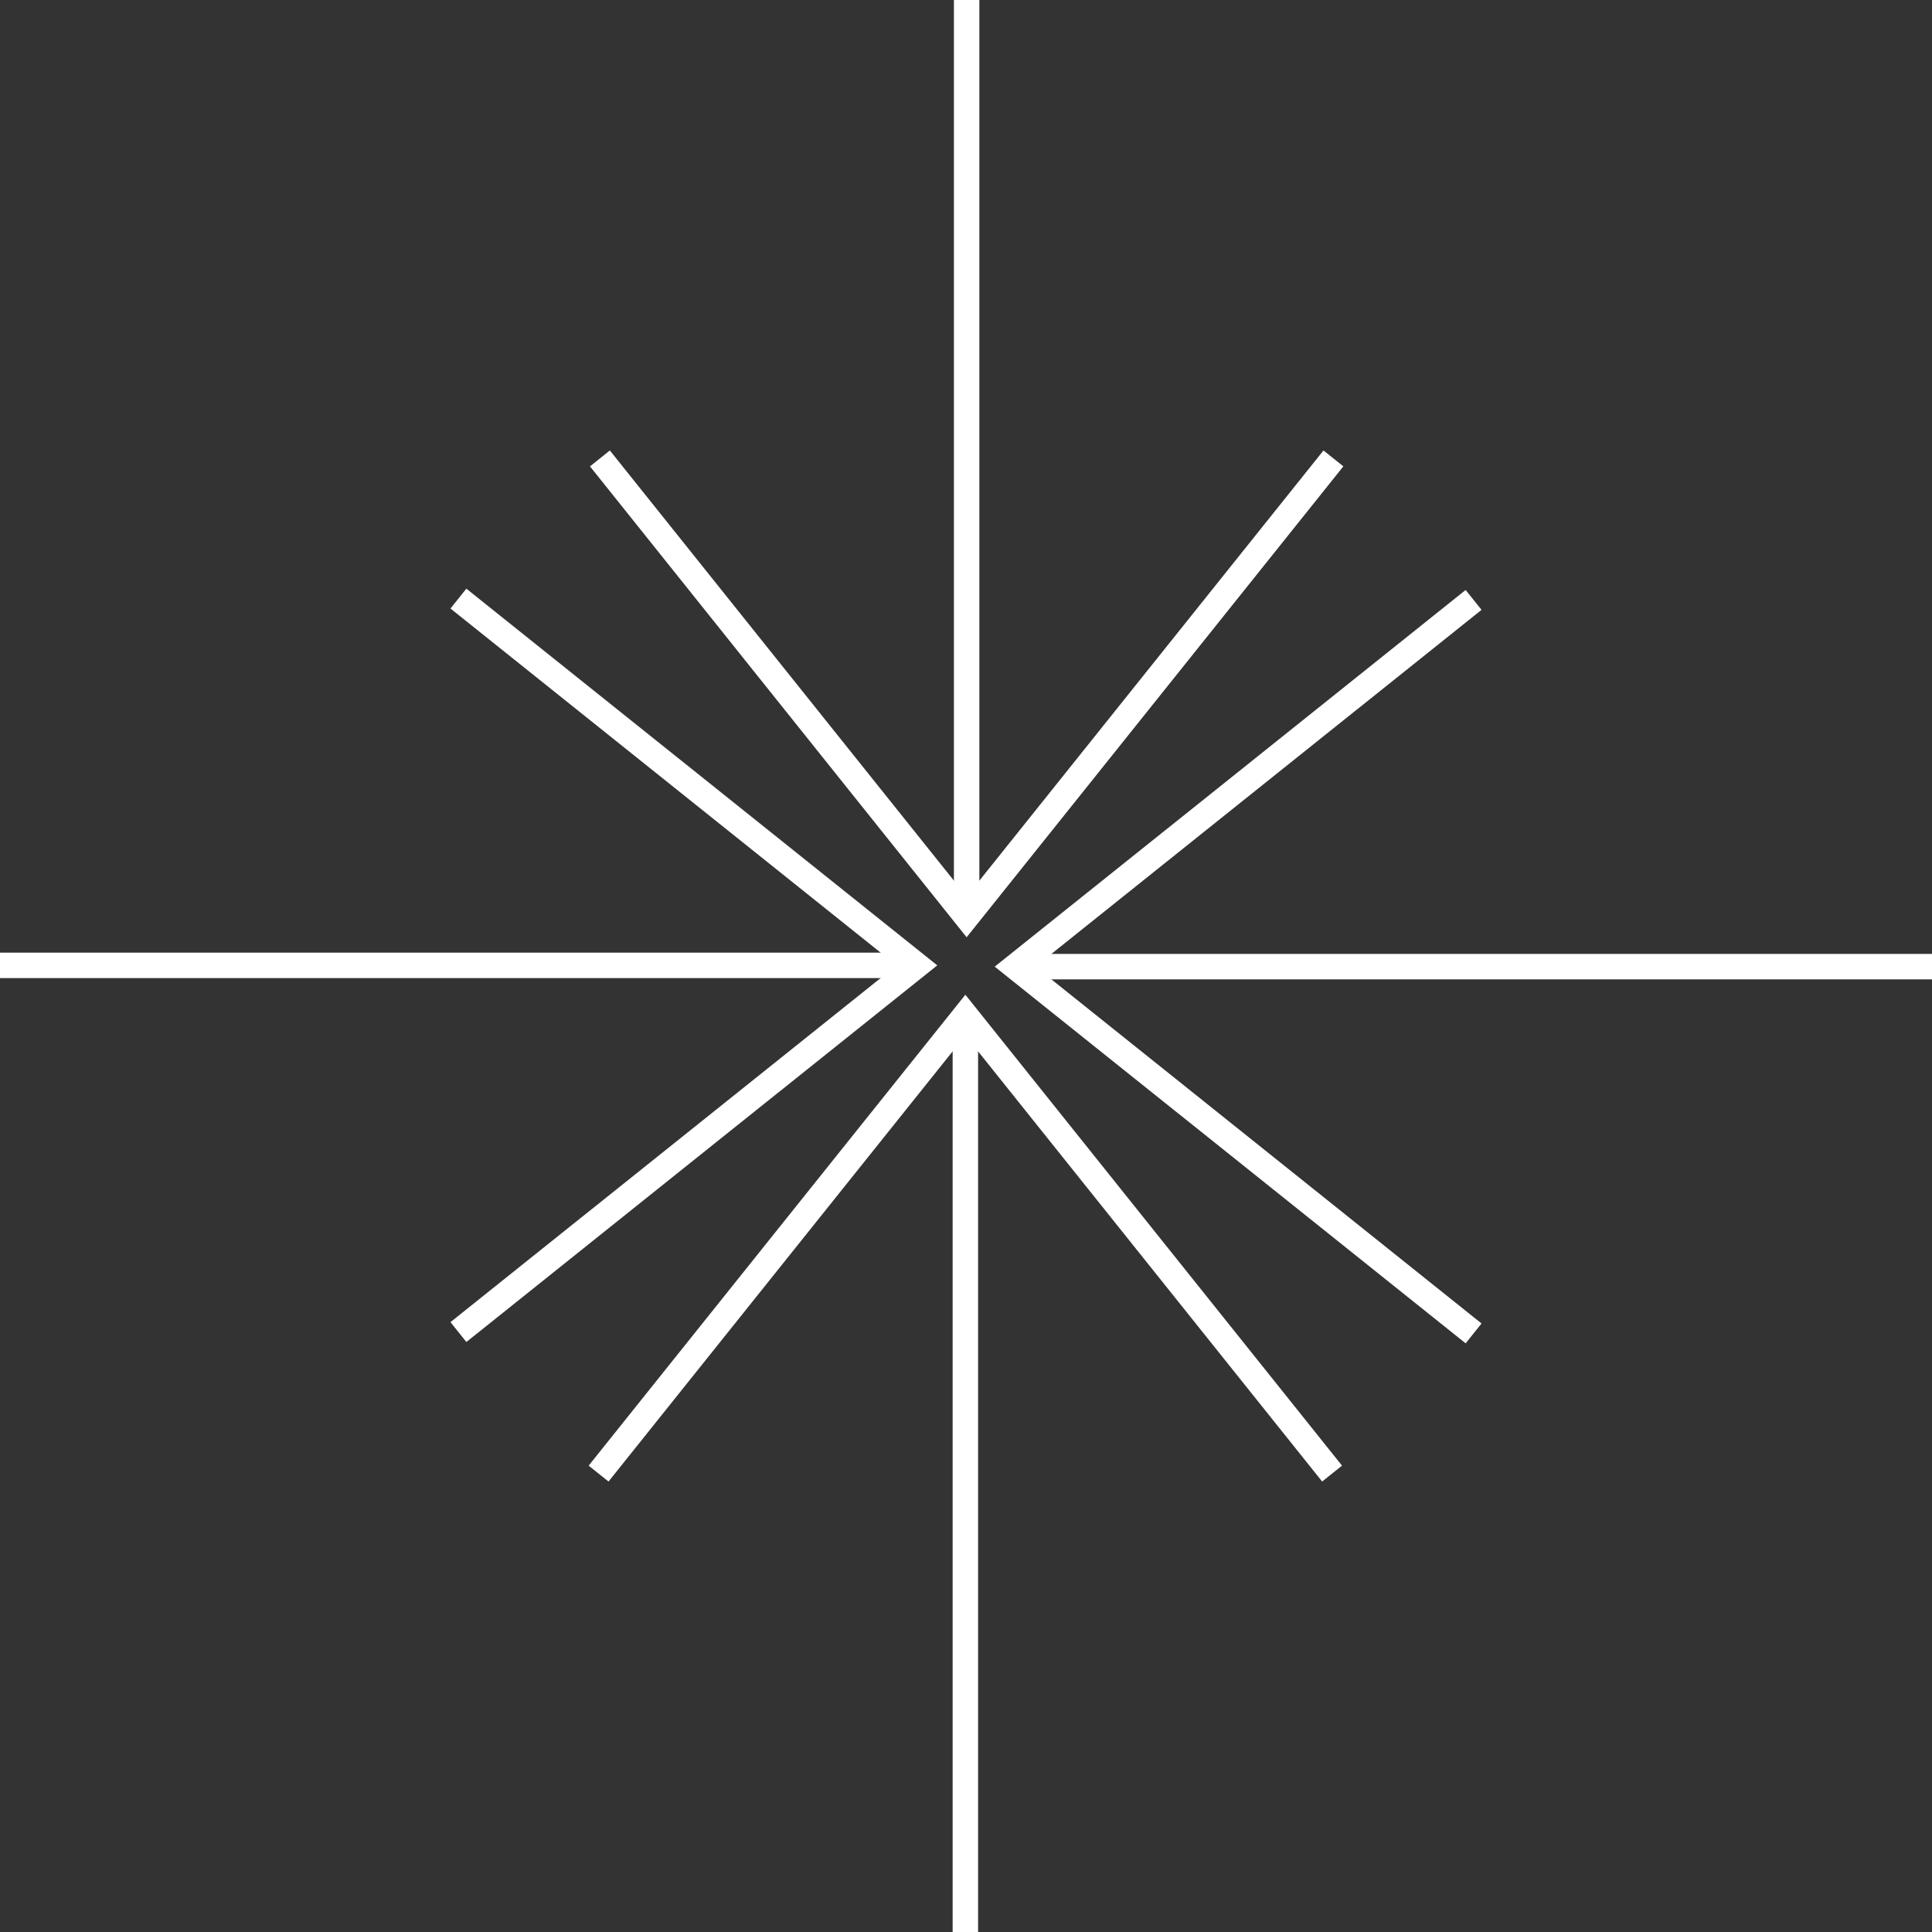
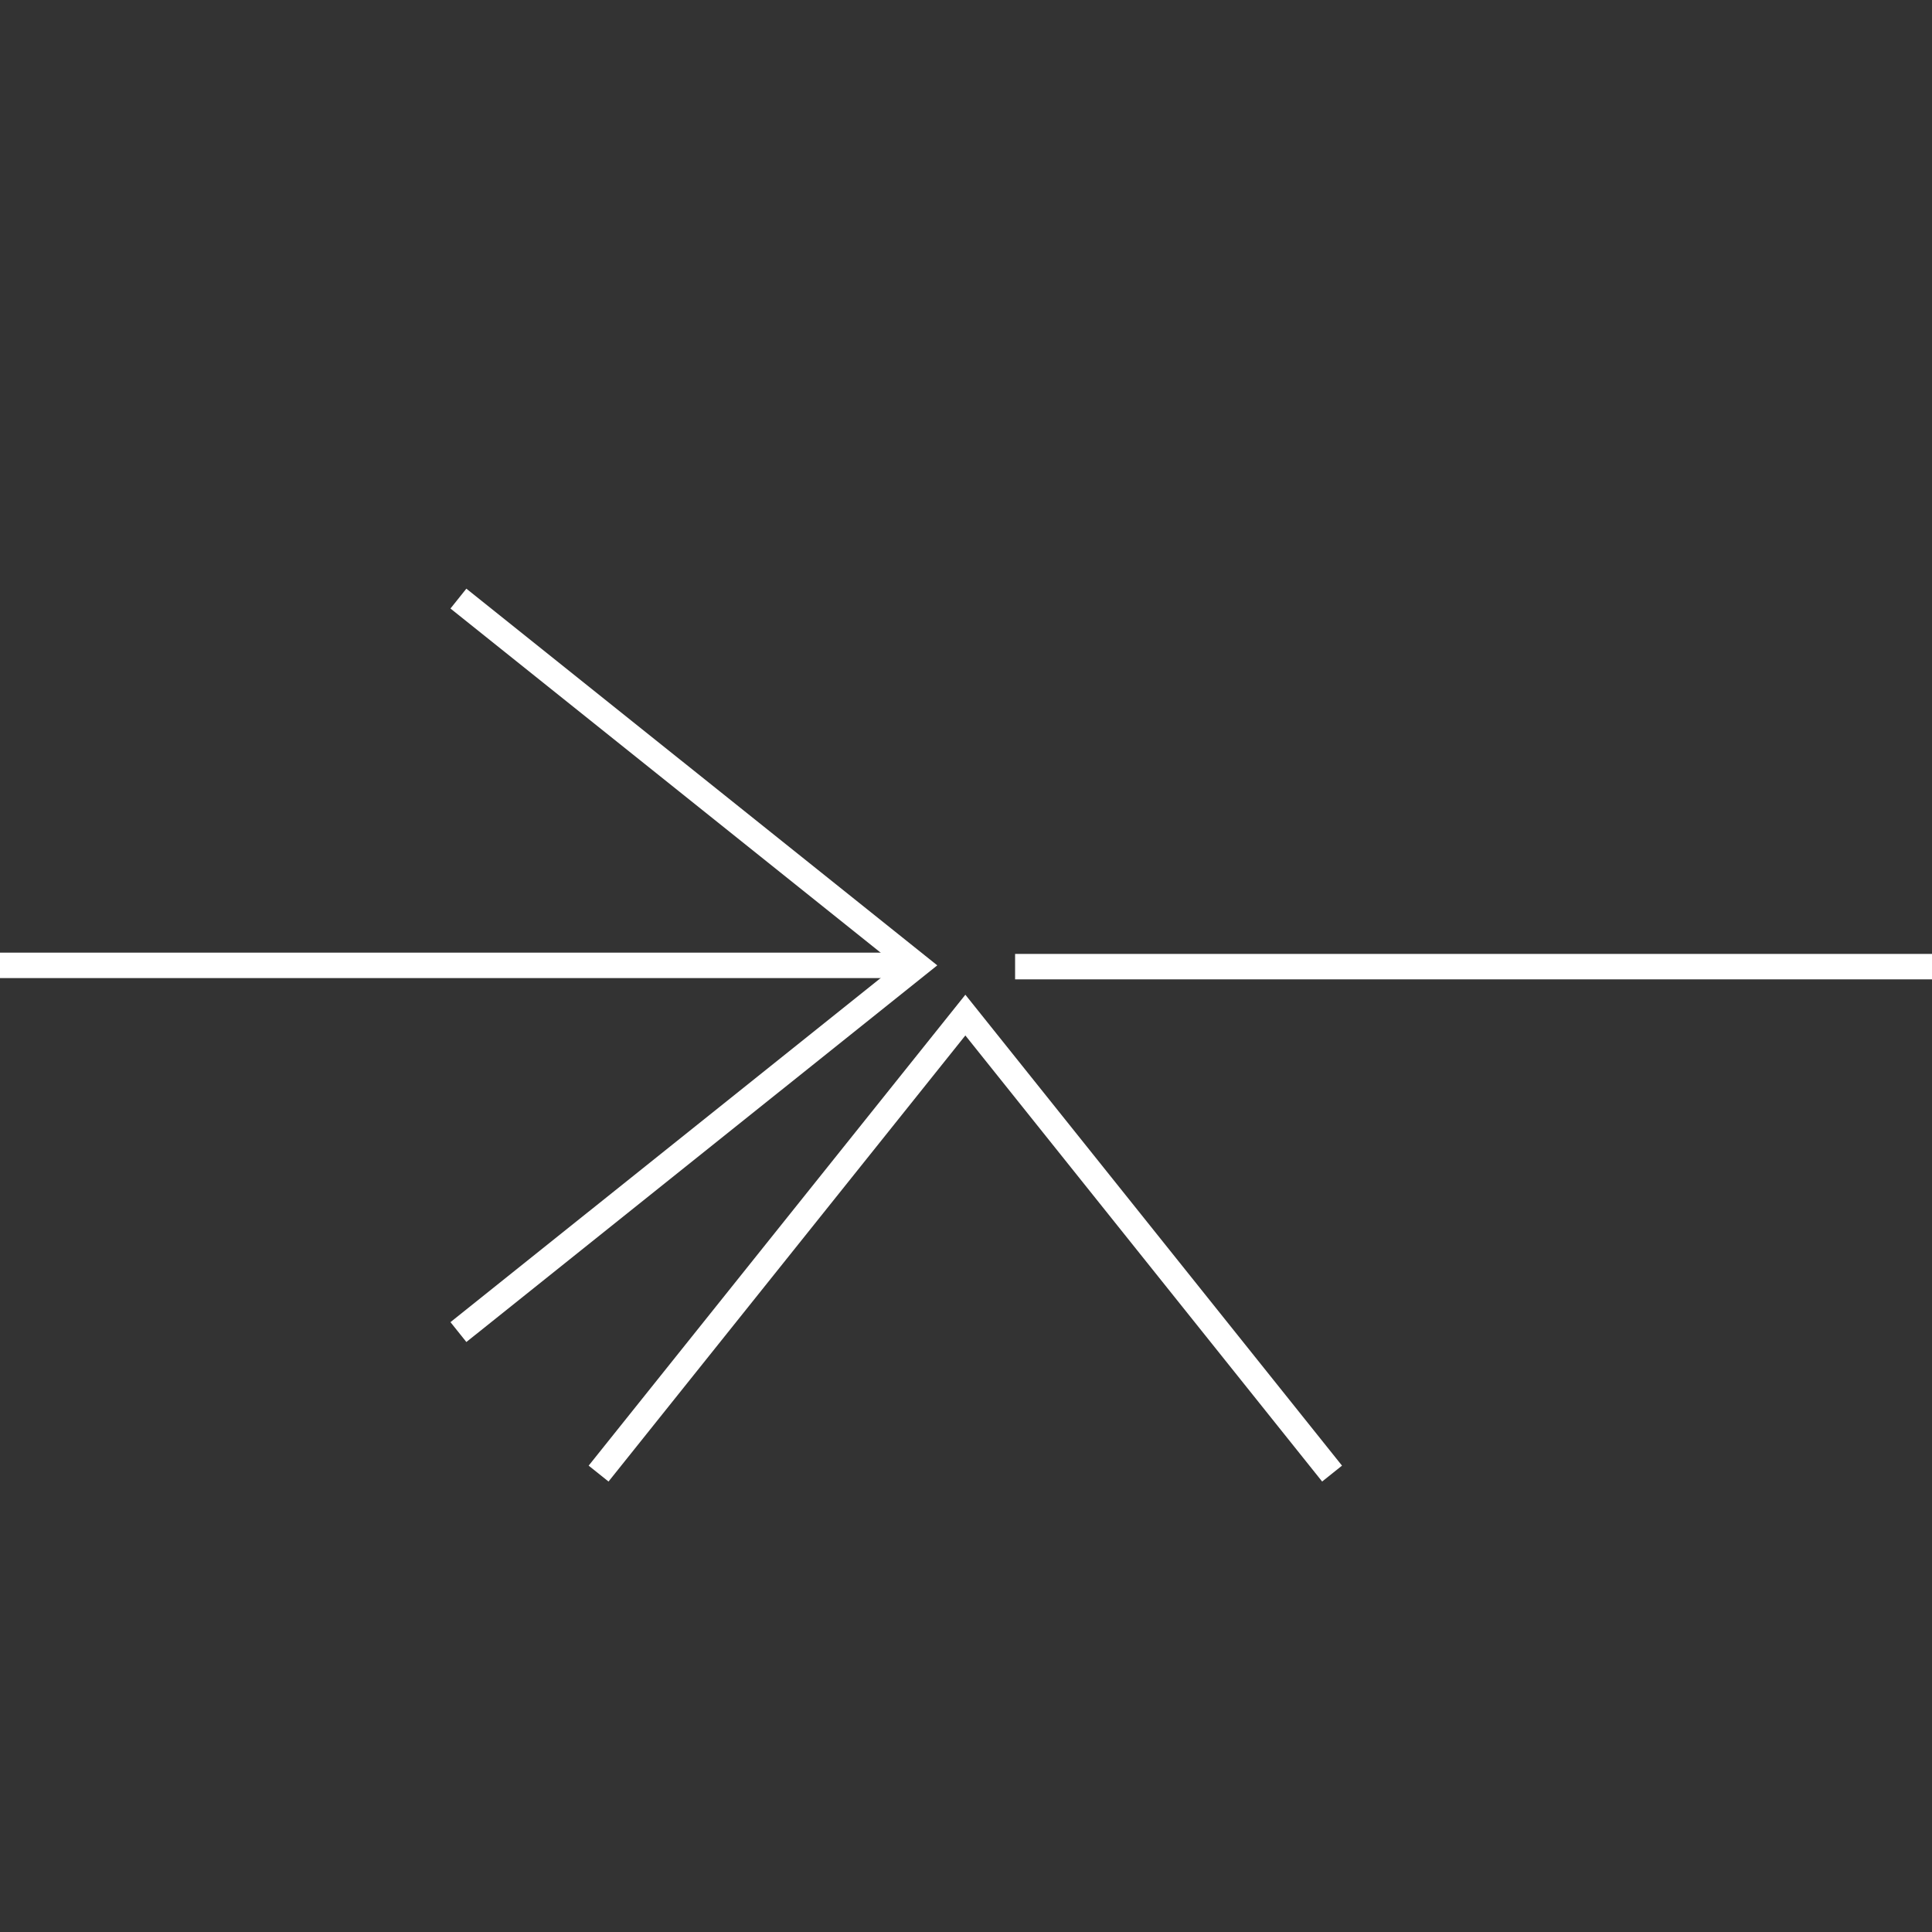
<svg xmlns="http://www.w3.org/2000/svg" id="Layer_2" viewBox="0 0 303.78 303.78">
  <rect x="0" y="0" width="303.78" height="303.78" fill="#333333" stroke="none" />
  <g id="Layer_1-2">
-     <line x1="151.99" x2="151.99" y2="144.17" style="fill:none; stroke:#fff; stroke-width:4px;" />
-     <polyline points="209.66 72.08 151.99 144.17 94.33 72.08" style="fill:none; stroke:#fff; stroke-width:4px;" />
    <line x1="0" y1="151.79" x2="144.17" y2="151.79" style="fill:none; stroke:#fff; stroke-width:4px;" />
    <polyline points="72.08 94.12 144.17 151.79 72.08 209.45" style="fill:none; stroke:#fff; stroke-width:4px;" />
-     <line x1="151.79" y1="303.78" x2="151.79" y2="159.61" style="fill:none; stroke:#fff; stroke-width:4px;" />
    <polyline points="94.12 231.7 151.79 159.61 209.45 231.7" style="fill:none; stroke:#fff; stroke-width:4px;" />
    <line x1="303.78" y1="151.99" x2="159.61" y2="151.99" style="fill:none; stroke:#fff; stroke-width:4px;" />
-     <polyline points="231.7 209.66 159.61 151.99 231.7 94.33" style="fill:none; stroke:#fff; stroke-width:4px;" />
  </g>
</svg>